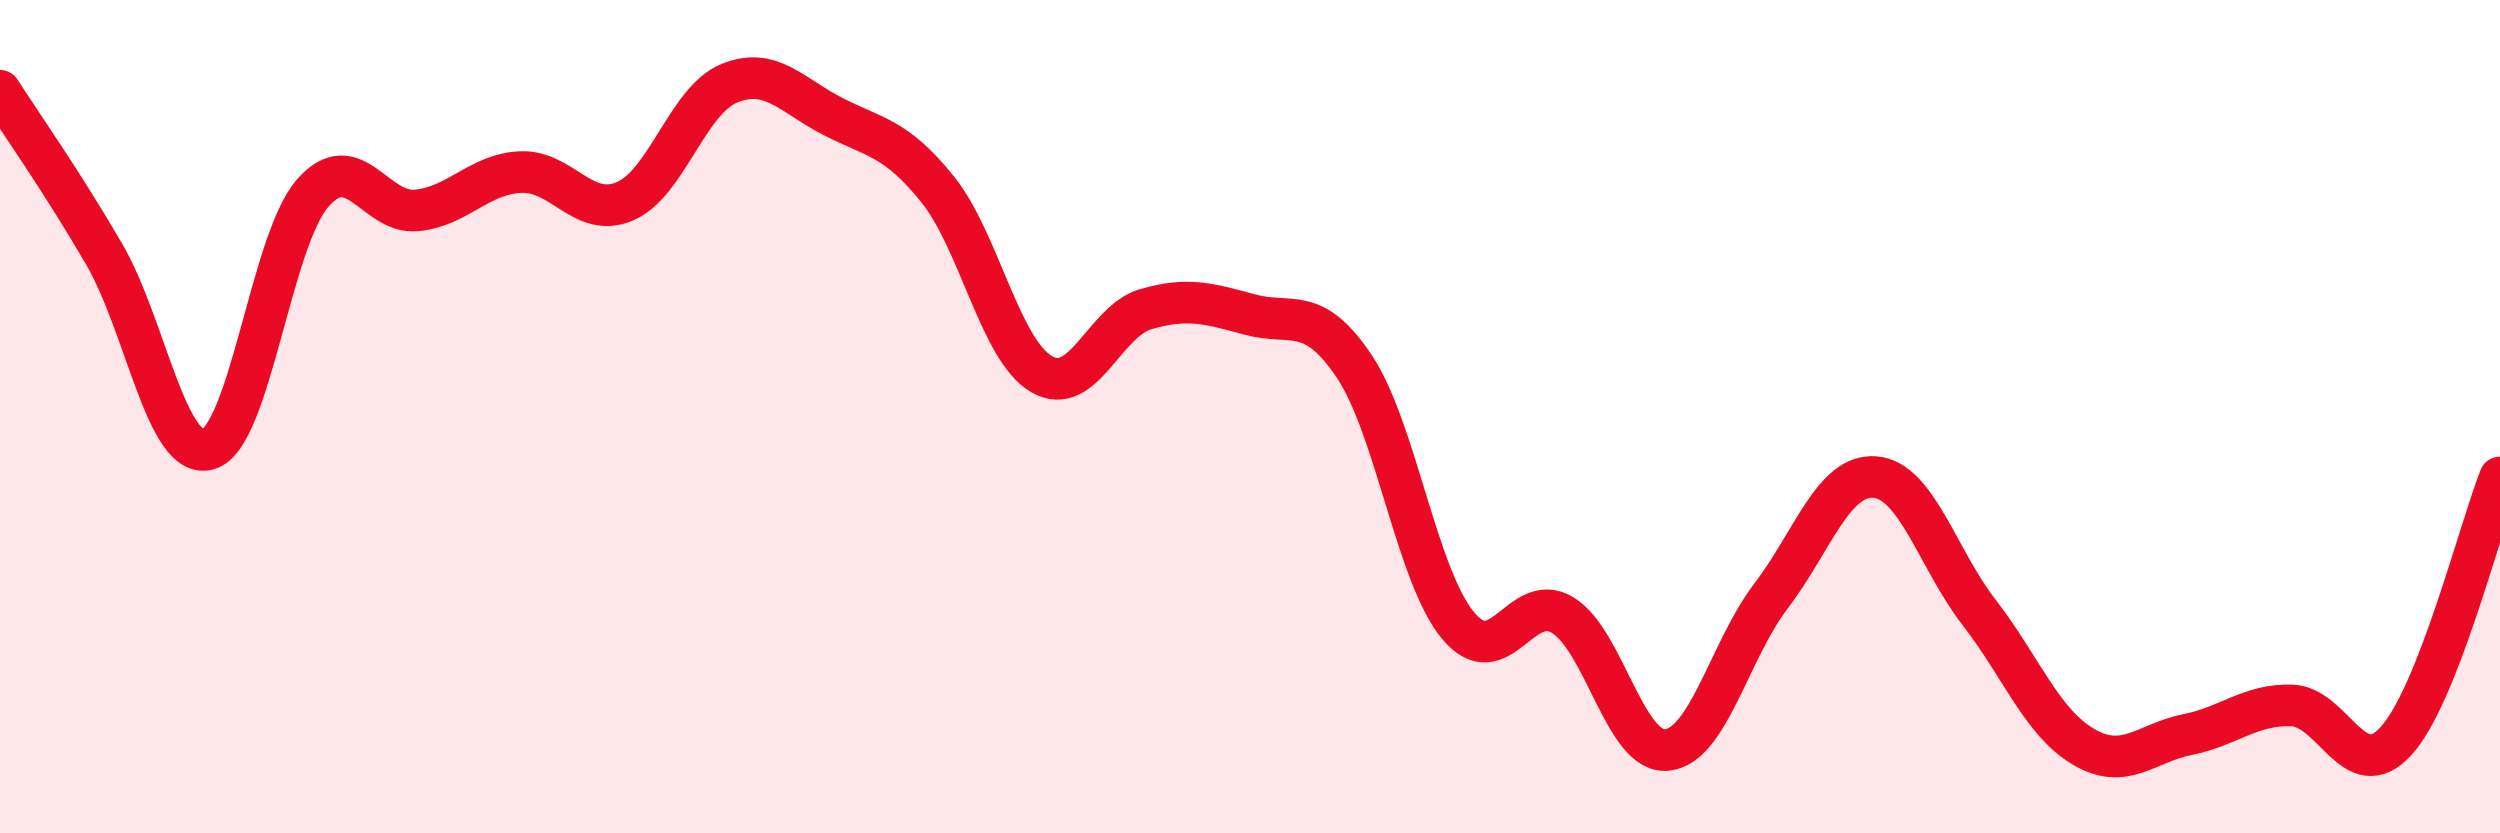
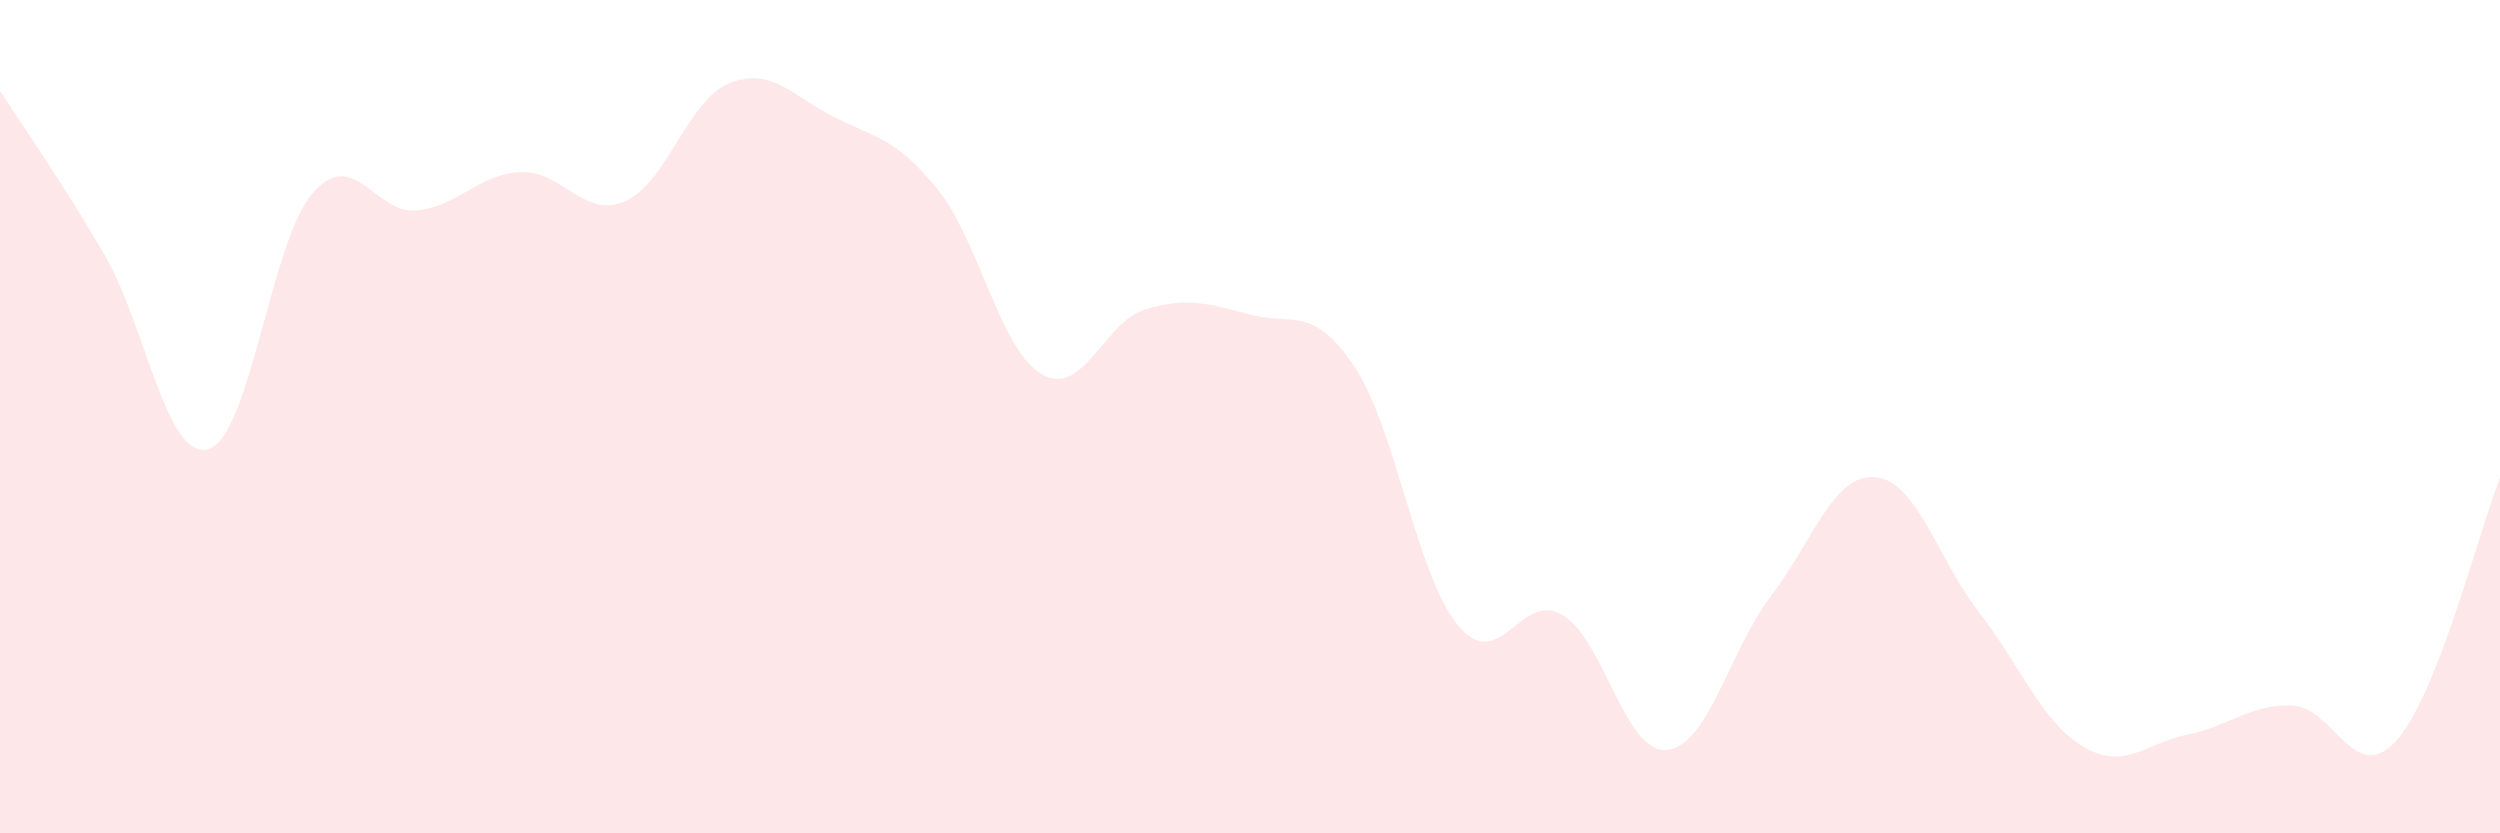
<svg xmlns="http://www.w3.org/2000/svg" width="60" height="20" viewBox="0 0 60 20">
  <path d="M 0,2.18 C 0.5,2.96 1.5,4.38 2.5,6.1 C 3.5,7.82 4,11.07 5,10.78 C 6,10.49 6.5,5.79 7.5,4.64 C 8.5,3.49 9,5.15 10,5.05 C 11,4.95 11.5,4.17 12.5,4.13 C 13.5,4.09 14,5.26 15,4.83 C 16,4.4 16.5,2.41 17.5,2 C 18.5,1.59 19,2.29 20,2.8 C 21,3.31 21.5,3.3 22.5,4.54 C 23.5,5.78 24,8.4 25,8.98 C 26,9.56 26.5,7.71 27.5,7.42 C 28.5,7.13 29,7.28 30,7.55 C 31,7.82 31.5,7.3 32.5,8.79 C 33.5,10.28 34,13.83 35,15.02 C 36,16.21 36.5,14.16 37.5,14.76 C 38.5,15.36 39,18.09 40,18 C 41,17.91 41.5,15.62 42.5,14.31 C 43.5,13 44,11.37 45,11.45 C 46,11.53 46.5,13.41 47.5,14.7 C 48.5,15.99 49,17.33 50,17.92 C 51,18.51 51.5,17.83 52.5,17.63 C 53.5,17.43 54,16.9 55,16.93 C 56,16.96 56.5,18.88 57.5,17.79 C 58.5,16.7 59.5,12.73 60,11.46L60 20L0 20Z" fill="#EB0A25" opacity="0.1" stroke-linecap="round" stroke-linejoin="round" />
-   <path d="M 0,2.18 C 0.5,2.96 1.5,4.38 2.5,6.1 C 3.5,7.82 4,11.07 5,10.78 C 6,10.49 6.5,5.79 7.5,4.64 C 8.5,3.49 9,5.15 10,5.05 C 11,4.95 11.5,4.17 12.5,4.13 C 13.5,4.09 14,5.26 15,4.83 C 16,4.4 16.5,2.41 17.5,2 C 18.5,1.59 19,2.29 20,2.8 C 21,3.31 21.5,3.3 22.5,4.54 C 23.5,5.78 24,8.4 25,8.98 C 26,9.56 26.5,7.71 27.5,7.42 C 28.5,7.13 29,7.28 30,7.55 C 31,7.82 31.5,7.3 32.5,8.79 C 33.5,10.28 34,13.83 35,15.02 C 36,16.21 36.5,14.16 37.5,14.76 C 38.5,15.36 39,18.09 40,18 C 41,17.91 41.5,15.62 42.5,14.31 C 43.5,13 44,11.37 45,11.45 C 46,11.53 46.5,13.41 47.5,14.7 C 48.5,15.99 49,17.33 50,17.92 C 51,18.51 51.5,17.83 52.5,17.63 C 53.5,17.43 54,16.9 55,16.93 C 56,16.96 56.5,18.88 57.5,17.79 C 58.5,16.7 59.5,12.73 60,11.46" stroke="#EB0A25" stroke-width="1" fill="none" stroke-linecap="round" stroke-linejoin="round" />
</svg>